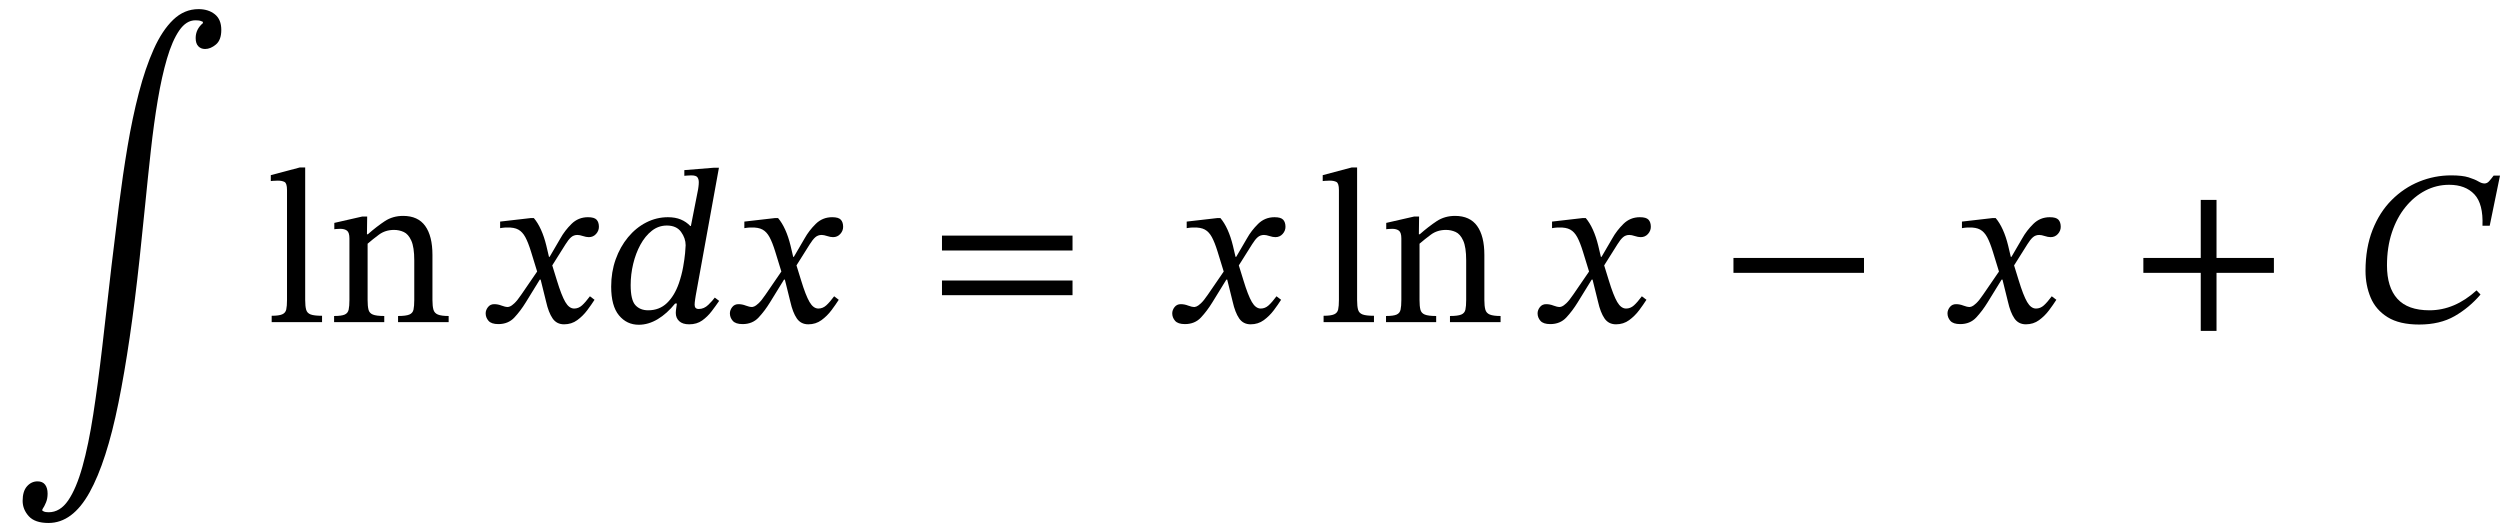
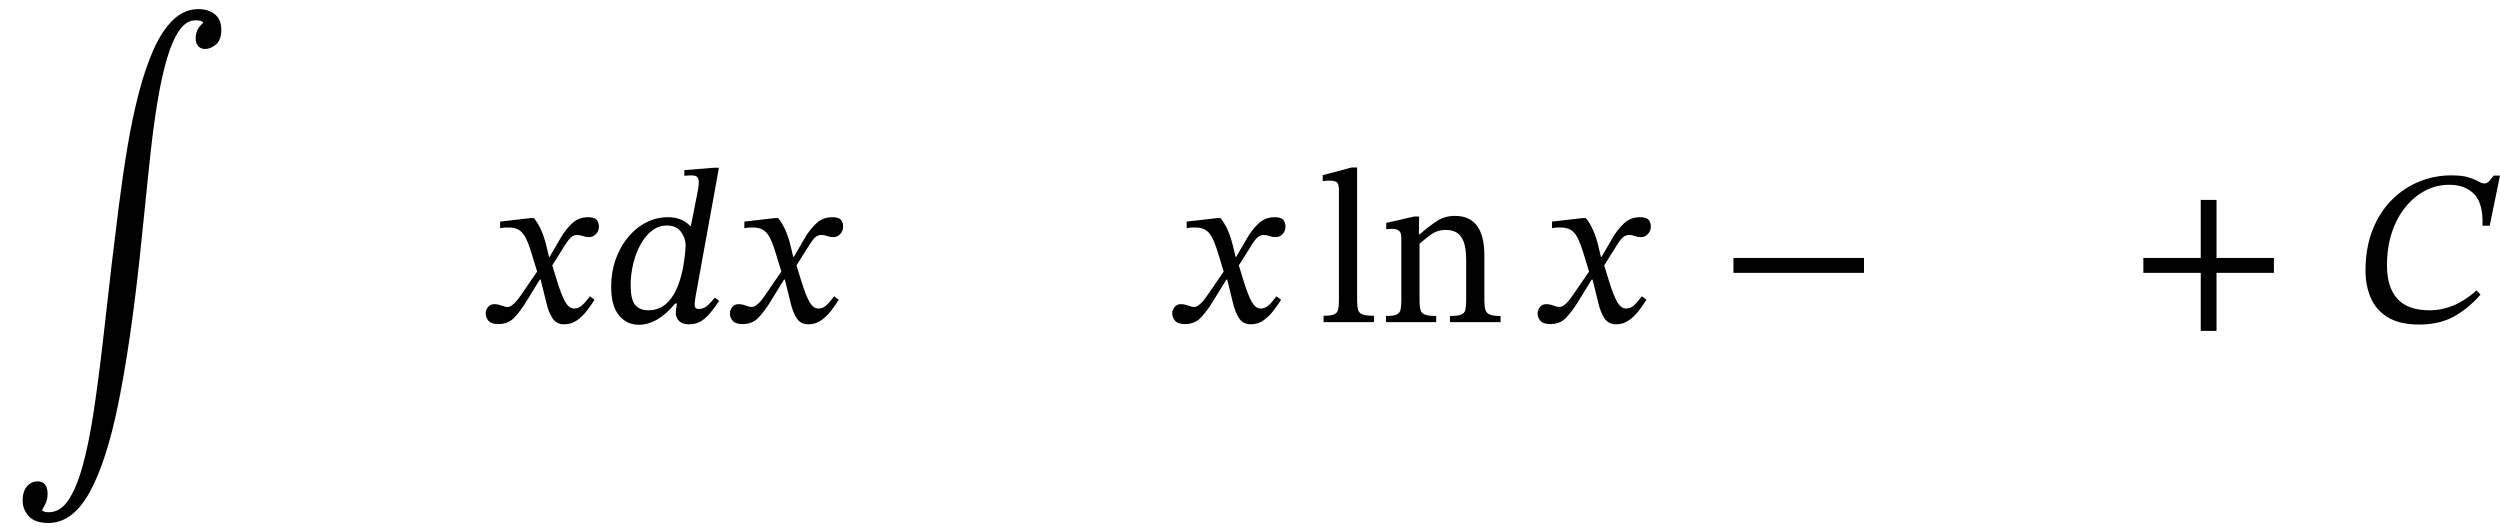
<svg xmlns="http://www.w3.org/2000/svg" width="273.931" height="58.304" viewBox="-0.28 -35.296 273.931 58.304">
  <path d="M 21.952 -32.76 L 21.952 -32.76 L 21.952 -32.904 Q 21.952 -32.904 21.748 -32.988 Q 21.544 -33.072 21.136 -33.072 Q 20.128 -33.072 19.36 -31.956 Q 18.592 -30.84 18.016 -28.872 Q 17.44 -26.904 17.008 -24.336 Q 16.576 -21.768 16.252 -18.84 Q 15.928 -15.912 15.628 -12.876 Q 15.328 -9.84 15.016 -6.96 Q 14.008 2.376 12.7 8.844 Q 11.392 15.312 9.532 18.66 Q 7.672 22.008 5.032 22.008 Q 3.544 22.008 2.872 21.264 Q 2.2 20.52 2.2 19.584 Q 2.2 18.528 2.68 17.988 Q 3.16 17.448 3.832 17.448 Q 4.384 17.448 4.66 17.808 Q 4.936 18.168 4.936 18.792 Q 4.936 19.32 4.768 19.74 Q 4.6 20.16 4.36 20.52 L 4.36 20.664 Q 4.36 20.664 4.528 20.748 Q 4.696 20.832 5.056 20.832 Q 6.304 20.832 7.192 19.536 Q 8.08 18.24 8.752 15.84 Q 9.424 13.44 9.94 10.092 Q 10.456 6.744 10.936 2.616 Q 11.416 -1.512 11.944 -6.216 Q 12.328 -9.456 12.748 -12.78 Q 13.168 -16.104 13.696 -19.248 Q 14.224 -22.392 14.932 -25.116 Q 15.64 -27.84 16.564 -29.904 Q 17.488 -31.968 18.7 -33.132 Q 19.912 -34.296 21.472 -34.296 Q 22.552 -34.296 23.26 -33.732 Q 23.968 -33.168 23.968 -32.016 Q 23.968 -30.912 23.38 -30.42 Q 22.792 -29.928 22.192 -29.928 Q 21.736 -29.928 21.448 -30.228 Q 21.16 -30.528 21.16 -31.128 Q 21.16 -32.088 21.952 -32.76 Z " fill="black" />
-   <path d="M 35.008 -0.696 L 35.008 -0.696 L 35.008 0 L 29.488 0 L 29.488 -0.696 Q 30.28 -0.696 30.64 -0.852 Q 31 -1.008 31.084 -1.38 Q 31.168 -1.752 31.168 -2.424 L 31.168 -14.472 Q 31.168 -15.216 30.892 -15.36 Q 30.616 -15.504 30.16 -15.504 Q 29.848 -15.504 29.62 -15.48 Q 29.392 -15.456 29.392 -15.456 L 29.392 -16.104 L 32.56 -16.944 L 33.16 -16.944 L 33.16 -2.424 Q 33.16 -1.728 33.268 -1.356 Q 33.376 -0.984 33.76 -0.84 Q 34.144 -0.696 35.008 -0.696 Z " fill="black" />
-   <path d="M 47.104 -7.368 L 47.104 -7.368 L 47.104 -2.424 Q 47.104 -1.752 47.212 -1.368 Q 47.32 -0.984 47.704 -0.828 Q 48.088 -0.672 48.88 -0.672 L 48.88 0 L 43.336 0 L 43.336 -0.672 Q 44.2 -0.672 44.572 -0.828 Q 44.944 -0.984 45.028 -1.368 Q 45.112 -1.752 45.112 -2.424 L 45.112 -6.768 Q 45.112 -8.208 44.788 -8.928 Q 44.464 -9.648 43.96 -9.876 Q 43.456 -10.104 42.904 -10.104 Q 41.944 -10.104 41.248 -9.588 Q 40.552 -9.072 40 -8.592 L 40 -2.424 Q 40 -1.752 40.096 -1.368 Q 40.192 -0.984 40.576 -0.828 Q 40.96 -0.672 41.824 -0.672 L 41.824 0 L 36.328 0 L 36.328 -0.672 Q 37.144 -0.672 37.492 -0.828 Q 37.84 -0.984 37.924 -1.368 Q 38.008 -1.752 38.008 -2.424 L 38.008 -9.168 Q 38.008 -9.816 37.744 -10.02 Q 37.48 -10.224 37 -10.224 Q 36.688 -10.224 36.52 -10.2 Q 36.352 -10.176 36.352 -10.176 L 36.352 -10.872 L 39.4 -11.568 L 39.952 -11.568 L 39.928 -9.624 L 40.024 -9.624 Q 41.008 -10.488 41.884 -11.064 Q 42.76 -11.64 43.888 -11.64 Q 45.52 -11.64 46.312 -10.536 Q 47.104 -9.432 47.104 -7.368 Z " fill="black" />
  <path d="M 59.944 -7.152 L 59.944 -7.152 L 61.12 -9.168 Q 61.6 -10.032 62.344 -10.764 Q 63.088 -11.496 64.144 -11.496 Q 64.84 -11.496 65.092 -11.22 Q 65.344 -10.944 65.344 -10.44 Q 65.344 -10.008 65.032 -9.66 Q 64.72 -9.312 64.24 -9.312 Q 63.952 -9.312 63.592 -9.432 Q 63.232 -9.552 62.992 -9.552 Q 62.584 -9.552 62.296 -9.3 Q 62.008 -9.048 61.696 -8.544 L 60.232 -6.216 L 60.736 -4.584 Q 61.24 -2.928 61.66 -2.208 Q 62.08 -1.488 62.632 -1.488 Q 63.112 -1.488 63.496 -1.836 Q 63.88 -2.184 64.36 -2.832 L 64.864 -2.448 Q 64.528 -1.92 64.06 -1.296 Q 63.592 -0.672 62.968 -0.216 Q 62.344 0.24 61.528 0.24 Q 60.712 0.24 60.268 -0.408 Q 59.824 -1.056 59.56 -2.232 L 58.96 -4.656 L 58.864 -4.656 L 57.328 -2.16 Q 56.752 -1.224 56.08 -0.504 Q 55.408 0.216 54.328 0.216 Q 53.56 0.216 53.248 -0.144 Q 52.936 -0.504 52.936 -0.96 Q 52.936 -1.32 53.188 -1.644 Q 53.44 -1.968 53.872 -1.968 Q 54.28 -1.968 54.676 -1.812 Q 55.072 -1.656 55.384 -1.656 Q 55.432 -1.656 55.6 -1.716 Q 55.768 -1.776 56.08 -2.064 Q 56.392 -2.352 56.848 -3.024 L 58.576 -5.544 L 57.904 -7.728 Q 57.592 -8.736 57.28 -9.312 Q 56.968 -9.888 56.512 -10.14 Q 56.056 -10.392 55.264 -10.368 Q 54.976 -10.368 54.748 -10.332 Q 54.52 -10.296 54.52 -10.296 L 54.52 -11.016 L 57.856 -11.4 L 58.216 -11.4 Q 58.648 -10.896 58.996 -10.128 Q 59.344 -9.36 59.584 -8.376 L 59.872 -7.152 Z " fill="black" />
  <path d="M 78.496 -16.92 L 78.496 -16.92 L 75.952 -2.904 Q 75.952 -2.904 75.892 -2.52 Q 75.832 -2.136 75.832 -1.896 Q 75.832 -1.44 76.288 -1.44 Q 76.864 -1.44 77.332 -1.896 Q 77.8 -2.352 78.04 -2.688 L 78.52 -2.328 Q 78.16 -1.8 77.704 -1.2 Q 77.248 -0.6 76.66 -0.18 Q 76.072 0.24 75.232 0.24 Q 74.512 0.24 74.14 -0.108 Q 73.768 -0.456 73.768 -1.008 Q 73.768 -1.224 73.816 -1.524 Q 73.864 -1.824 73.888 -2.04 L 73.696 -2.04 Q 72.808 -0.936 71.788 -0.324 Q 70.768 0.288 69.712 0.288 Q 68.392 0.288 67.54 -0.744 Q 66.688 -1.776 66.688 -3.888 Q 66.688 -5.496 67.18 -6.876 Q 67.672 -8.256 68.536 -9.3 Q 69.4 -10.344 70.528 -10.92 Q 71.656 -11.496 72.904 -11.496 Q 73.72 -11.496 74.32 -11.244 Q 74.92 -10.992 75.352 -10.536 L 75.424 -10.536 L 76.216 -14.568 Q 76.216 -14.568 76.252 -14.832 Q 76.288 -15.096 76.288 -15.336 Q 76.288 -15.648 76.144 -15.864 Q 76 -16.08 75.448 -16.08 Q 75.232 -16.08 74.968 -16.056 Q 74.704 -16.032 74.704 -16.032 L 74.704 -16.656 L 77.968 -16.92 Z M 74.104 -4.248 L 74.104 -4.248 Q 74.416 -5.16 74.572 -6.036 Q 74.728 -6.912 74.788 -7.56 Q 74.848 -8.208 74.848 -8.424 Q 74.848 -9.192 74.344 -9.888 Q 73.84 -10.584 72.784 -10.584 Q 71.872 -10.584 71.14 -10.008 Q 70.408 -9.432 69.892 -8.484 Q 69.376 -7.536 69.1 -6.384 Q 68.824 -5.232 68.824 -4.056 Q 68.824 -2.424 69.34 -1.86 Q 69.856 -1.296 70.744 -1.296 Q 71.968 -1.296 72.796 -2.088 Q 73.624 -2.88 74.104 -4.248 Z " fill="black" />
  <path d="M 86.704 -7.152 L 86.704 -7.152 L 87.88 -9.168 Q 88.36 -10.032 89.104 -10.764 Q 89.848 -11.496 90.904 -11.496 Q 91.6 -11.496 91.852 -11.22 Q 92.104 -10.944 92.104 -10.44 Q 92.104 -10.008 91.792 -9.66 Q 91.48 -9.312 91 -9.312 Q 90.712 -9.312 90.352 -9.432 Q 89.992 -9.552 89.752 -9.552 Q 89.344 -9.552 89.056 -9.3 Q 88.768 -9.048 88.456 -8.544 L 86.992 -6.216 L 87.496 -4.584 Q 88 -2.928 88.42 -2.208 Q 88.84 -1.488 89.392 -1.488 Q 89.872 -1.488 90.256 -1.836 Q 90.64 -2.184 91.12 -2.832 L 91.624 -2.448 Q 91.288 -1.92 90.82 -1.296 Q 90.352 -0.672 89.728 -0.216 Q 89.104 0.24 88.288 0.24 Q 87.472 0.24 87.028 -0.408 Q 86.584 -1.056 86.32 -2.232 L 85.72 -4.656 L 85.624 -4.656 L 84.088 -2.16 Q 83.512 -1.224 82.84 -0.504 Q 82.168 0.216 81.088 0.216 Q 80.32 0.216 80.008 -0.144 Q 79.696 -0.504 79.696 -0.96 Q 79.696 -1.32 79.948 -1.644 Q 80.2 -1.968 80.632 -1.968 Q 81.04 -1.968 81.436 -1.812 Q 81.832 -1.656 82.144 -1.656 Q 82.192 -1.656 82.36 -1.716 Q 82.528 -1.776 82.84 -2.064 Q 83.152 -2.352 83.608 -3.024 L 85.336 -5.544 L 84.664 -7.728 Q 84.352 -8.736 84.04 -9.312 Q 83.728 -9.888 83.272 -10.14 Q 82.816 -10.392 82.024 -10.368 Q 81.736 -10.368 81.508 -10.332 Q 81.28 -10.296 81.28 -10.296 L 81.28 -11.016 L 84.616 -11.4 L 84.976 -11.4 Q 85.408 -10.896 85.756 -10.128 Q 86.104 -9.36 86.344 -8.376 L 86.632 -7.152 Z " fill="black" />
-   <path d="M 117.239 -7.848 L 117.239 -7.848 L 102.935 -7.848 L 102.935 -9.48 L 117.239 -9.48 Z M 117.239 -2.952 L 117.239 -2.952 L 102.935 -2.952 L 102.935 -4.56 L 117.239 -4.56 Z " fill="black" />
  <path d="M 135.173 -7.152 L 135.173 -7.152 L 136.349 -9.168 Q 136.829 -10.032 137.573 -10.764 Q 138.317 -11.496 139.373 -11.496 Q 140.069 -11.496 140.321 -11.22 Q 140.573 -10.944 140.573 -10.44 Q 140.573 -10.008 140.261 -9.66 Q 139.949 -9.312 139.469 -9.312 Q 139.181 -9.312 138.821 -9.432 Q 138.461 -9.552 138.221 -9.552 Q 137.813 -9.552 137.525 -9.3 Q 137.237 -9.048 136.925 -8.544 L 135.461 -6.216 L 135.965 -4.584 Q 136.469 -2.928 136.889 -2.208 Q 137.309 -1.488 137.861 -1.488 Q 138.341 -1.488 138.725 -1.836 Q 139.109 -2.184 139.589 -2.832 L 140.093 -2.448 Q 139.757 -1.92 139.289 -1.296 Q 138.821 -0.672 138.197 -0.216 Q 137.573 0.24 136.757 0.24 Q 135.941 0.24 135.497 -0.408 Q 135.053 -1.056 134.789 -2.232 L 134.189 -4.656 L 134.093 -4.656 L 132.557 -2.16 Q 131.981 -1.224 131.309 -0.504 Q 130.637 0.216 129.557 0.216 Q 128.789 0.216 128.477 -0.144 Q 128.165 -0.504 128.165 -0.96 Q 128.165 -1.32 128.417 -1.644 Q 128.669 -1.968 129.101 -1.968 Q 129.509 -1.968 129.905 -1.812 Q 130.301 -1.656 130.613 -1.656 Q 130.661 -1.656 130.829 -1.716 Q 130.997 -1.776 131.309 -2.064 Q 131.621 -2.352 132.077 -3.024 L 133.805 -5.544 L 133.133 -7.728 Q 132.821 -8.736 132.509 -9.312 Q 132.197 -9.888 131.741 -10.14 Q 131.285 -10.392 130.493 -10.368 Q 130.205 -10.368 129.977 -10.332 Q 129.749 -10.296 129.749 -10.296 L 129.749 -11.016 L 133.085 -11.4 L 133.445 -11.4 Q 133.877 -10.896 134.225 -10.128 Q 134.573 -9.36 134.813 -8.376 L 135.101 -7.152 Z " fill="black" />
  <path d="M 150.269 -0.696 L 150.269 -0.696 L 150.269 0 L 144.749 0 L 144.749 -0.696 Q 145.541 -0.696 145.901 -0.852 Q 146.261 -1.008 146.345 -1.38 Q 146.429 -1.752 146.429 -2.424 L 146.429 -14.472 Q 146.429 -15.216 146.153 -15.36 Q 145.877 -15.504 145.421 -15.504 Q 145.109 -15.504 144.881 -15.48 Q 144.653 -15.456 144.653 -15.456 L 144.653 -16.104 L 147.821 -16.944 L 148.421 -16.944 L 148.421 -2.424 Q 148.421 -1.728 148.529 -1.356 Q 148.637 -0.984 149.021 -0.84 Q 149.405 -0.696 150.269 -0.696 Z " fill="black" />
  <path d="M 162.365 -7.368 L 162.365 -7.368 L 162.365 -2.424 Q 162.365 -1.752 162.473 -1.368 Q 162.581 -0.984 162.965 -0.828 Q 163.349 -0.672 164.141 -0.672 L 164.141 0 L 158.597 0 L 158.597 -0.672 Q 159.461 -0.672 159.833 -0.828 Q 160.205 -0.984 160.289 -1.368 Q 160.373 -1.752 160.373 -2.424 L 160.373 -6.768 Q 160.373 -8.208 160.049 -8.928 Q 159.725 -9.648 159.221 -9.876 Q 158.717 -10.104 158.165 -10.104 Q 157.205 -10.104 156.509 -9.588 Q 155.813 -9.072 155.261 -8.592 L 155.261 -2.424 Q 155.261 -1.752 155.357 -1.368 Q 155.453 -0.984 155.837 -0.828 Q 156.221 -0.672 157.085 -0.672 L 157.085 0 L 151.589 0 L 151.589 -0.672 Q 152.405 -0.672 152.753 -0.828 Q 153.101 -0.984 153.185 -1.368 Q 153.269 -1.752 153.269 -2.424 L 153.269 -9.168 Q 153.269 -9.816 153.005 -10.02 Q 152.741 -10.224 152.261 -10.224 Q 151.949 -10.224 151.781 -10.2 Q 151.613 -10.176 151.613 -10.176 L 151.613 -10.872 L 154.661 -11.568 L 155.213 -11.568 L 155.189 -9.624 L 155.285 -9.624 Q 156.269 -10.488 157.145 -11.064 Q 158.021 -11.64 159.149 -11.64 Q 160.781 -11.64 161.573 -10.536 Q 162.365 -9.432 162.365 -7.368 Z " fill="black" />
  <path d="M 175.205 -7.152 L 175.205 -7.152 L 176.381 -9.168 Q 176.861 -10.032 177.605 -10.764 Q 178.349 -11.496 179.405 -11.496 Q 180.101 -11.496 180.353 -11.22 Q 180.605 -10.944 180.605 -10.44 Q 180.605 -10.008 180.293 -9.66 Q 179.981 -9.312 179.501 -9.312 Q 179.213 -9.312 178.853 -9.432 Q 178.493 -9.552 178.253 -9.552 Q 177.845 -9.552 177.557 -9.3 Q 177.269 -9.048 176.957 -8.544 L 175.493 -6.216 L 175.997 -4.584 Q 176.501 -2.928 176.921 -2.208 Q 177.341 -1.488 177.893 -1.488 Q 178.373 -1.488 178.757 -1.836 Q 179.141 -2.184 179.621 -2.832 L 180.125 -2.448 Q 179.789 -1.92 179.321 -1.296 Q 178.853 -0.672 178.229 -0.216 Q 177.605 0.24 176.789 0.24 Q 175.973 0.24 175.529 -0.408 Q 175.085 -1.056 174.821 -2.232 L 174.221 -4.656 L 174.125 -4.656 L 172.589 -2.16 Q 172.013 -1.224 171.341 -0.504 Q 170.669 0.216 169.589 0.216 Q 168.821 0.216 168.509 -0.144 Q 168.197 -0.504 168.197 -0.96 Q 168.197 -1.32 168.449 -1.644 Q 168.701 -1.968 169.133 -1.968 Q 169.541 -1.968 169.937 -1.812 Q 170.333 -1.656 170.645 -1.656 Q 170.693 -1.656 170.861 -1.716 Q 171.029 -1.776 171.341 -2.064 Q 171.653 -2.352 172.109 -3.024 L 173.837 -5.544 L 173.165 -7.728 Q 172.853 -8.736 172.541 -9.312 Q 172.229 -9.888 171.773 -10.14 Q 171.317 -10.392 170.525 -10.368 Q 170.237 -10.368 170.009 -10.332 Q 169.781 -10.296 169.781 -10.296 L 169.781 -11.016 L 173.117 -11.4 L 173.477 -11.4 Q 173.909 -10.896 174.257 -10.128 Q 174.605 -9.36 174.845 -8.376 L 175.133 -7.152 Z " fill="black" />
  <path d="M 203.963 -5.4 L 203.963 -5.4 L 189.659 -5.4 L 189.659 -7.032 L 203.963 -7.032 Z " fill="black" />
-   <path d="M 220.12 -7.152 L 220.12 -7.152 L 221.296 -9.168 Q 221.776 -10.032 222.52 -10.764 Q 223.264 -11.496 224.32 -11.496 Q 225.016 -11.496 225.268 -11.22 Q 225.52 -10.944 225.52 -10.44 Q 225.52 -10.008 225.208 -9.66 Q 224.896 -9.312 224.416 -9.312 Q 224.128 -9.312 223.768 -9.432 Q 223.408 -9.552 223.168 -9.552 Q 222.76 -9.552 222.472 -9.3 Q 222.184 -9.048 221.872 -8.544 L 220.408 -6.216 L 220.912 -4.584 Q 221.416 -2.928 221.836 -2.208 Q 222.256 -1.488 222.808 -1.488 Q 223.288 -1.488 223.672 -1.836 Q 224.056 -2.184 224.536 -2.832 L 225.04 -2.448 Q 224.704 -1.92 224.236 -1.296 Q 223.768 -0.672 223.144 -0.216 Q 222.52 0.24 221.704 0.24 Q 220.888 0.24 220.444 -0.408 Q 220 -1.056 219.736 -2.232 L 219.136 -4.656 L 219.04 -4.656 L 217.504 -2.16 Q 216.928 -1.224 216.256 -0.504 Q 215.584 0.216 214.504 0.216 Q 213.736 0.216 213.424 -0.144 Q 213.112 -0.504 213.112 -0.96 Q 213.112 -1.32 213.364 -1.644 Q 213.616 -1.968 214.048 -1.968 Q 214.456 -1.968 214.852 -1.812 Q 215.248 -1.656 215.56 -1.656 Q 215.608 -1.656 215.776 -1.716 Q 215.944 -1.776 216.256 -2.064 Q 216.568 -2.352 217.024 -3.024 L 218.752 -5.544 L 218.08 -7.728 Q 217.768 -8.736 217.456 -9.312 Q 217.144 -9.888 216.688 -10.14 Q 216.232 -10.392 215.44 -10.368 Q 215.152 -10.368 214.924 -10.332 Q 214.696 -10.296 214.696 -10.296 L 214.696 -11.016 L 218.032 -11.4 L 218.392 -11.4 Q 218.824 -10.896 219.172 -10.128 Q 219.52 -9.36 219.76 -8.376 L 220.048 -7.152 Z " fill="black" />
  <path d="M 248.877 -5.4 L 248.877 -5.4 L 242.589 -5.4 L 242.589 0.96 L 240.861 0.96 L 240.861 -5.4 L 234.573 -5.4 L 234.573 -7.032 L 240.861 -7.032 L 240.861 -13.392 L 242.589 -13.392 L 242.589 -7.032 L 248.877 -7.032 Z " fill="black" />
  <path d="M 271.083 -3.48 L 271.083 -3.48 L 271.515 -3.024 Q 270.291 -1.584 268.683 -0.66 Q 267.075 0.264 264.795 0.264 Q 262.635 0.264 261.339 -0.54 Q 260.043 -1.344 259.479 -2.688 Q 258.915 -4.032 258.915 -5.616 Q 258.915 -8.136 259.683 -10.092 Q 260.451 -12.048 261.783 -13.38 Q 263.115 -14.712 264.795 -15.396 Q 266.475 -16.08 268.299 -16.08 Q 269.523 -16.08 270.207 -15.864 Q 270.891 -15.648 271.275 -15.42 Q 271.659 -15.192 271.947 -15.192 Q 272.235 -15.192 272.451 -15.432 Q 272.667 -15.672 272.955 -16.056 L 273.651 -16.056 L 272.523 -10.56 L 271.731 -10.56 Q 271.827 -12.96 270.843 -14.004 Q 269.859 -15.048 268.083 -15.048 Q 266.691 -15.048 265.467 -14.412 Q 264.243 -13.776 263.295 -12.612 Q 262.347 -11.448 261.807 -9.828 Q 261.267 -8.208 261.267 -6.216 Q 261.267 -3.816 262.407 -2.556 Q 263.547 -1.296 265.923 -1.296 Q 268.683 -1.296 271.083 -3.48 Z " fill="black" />
</svg>